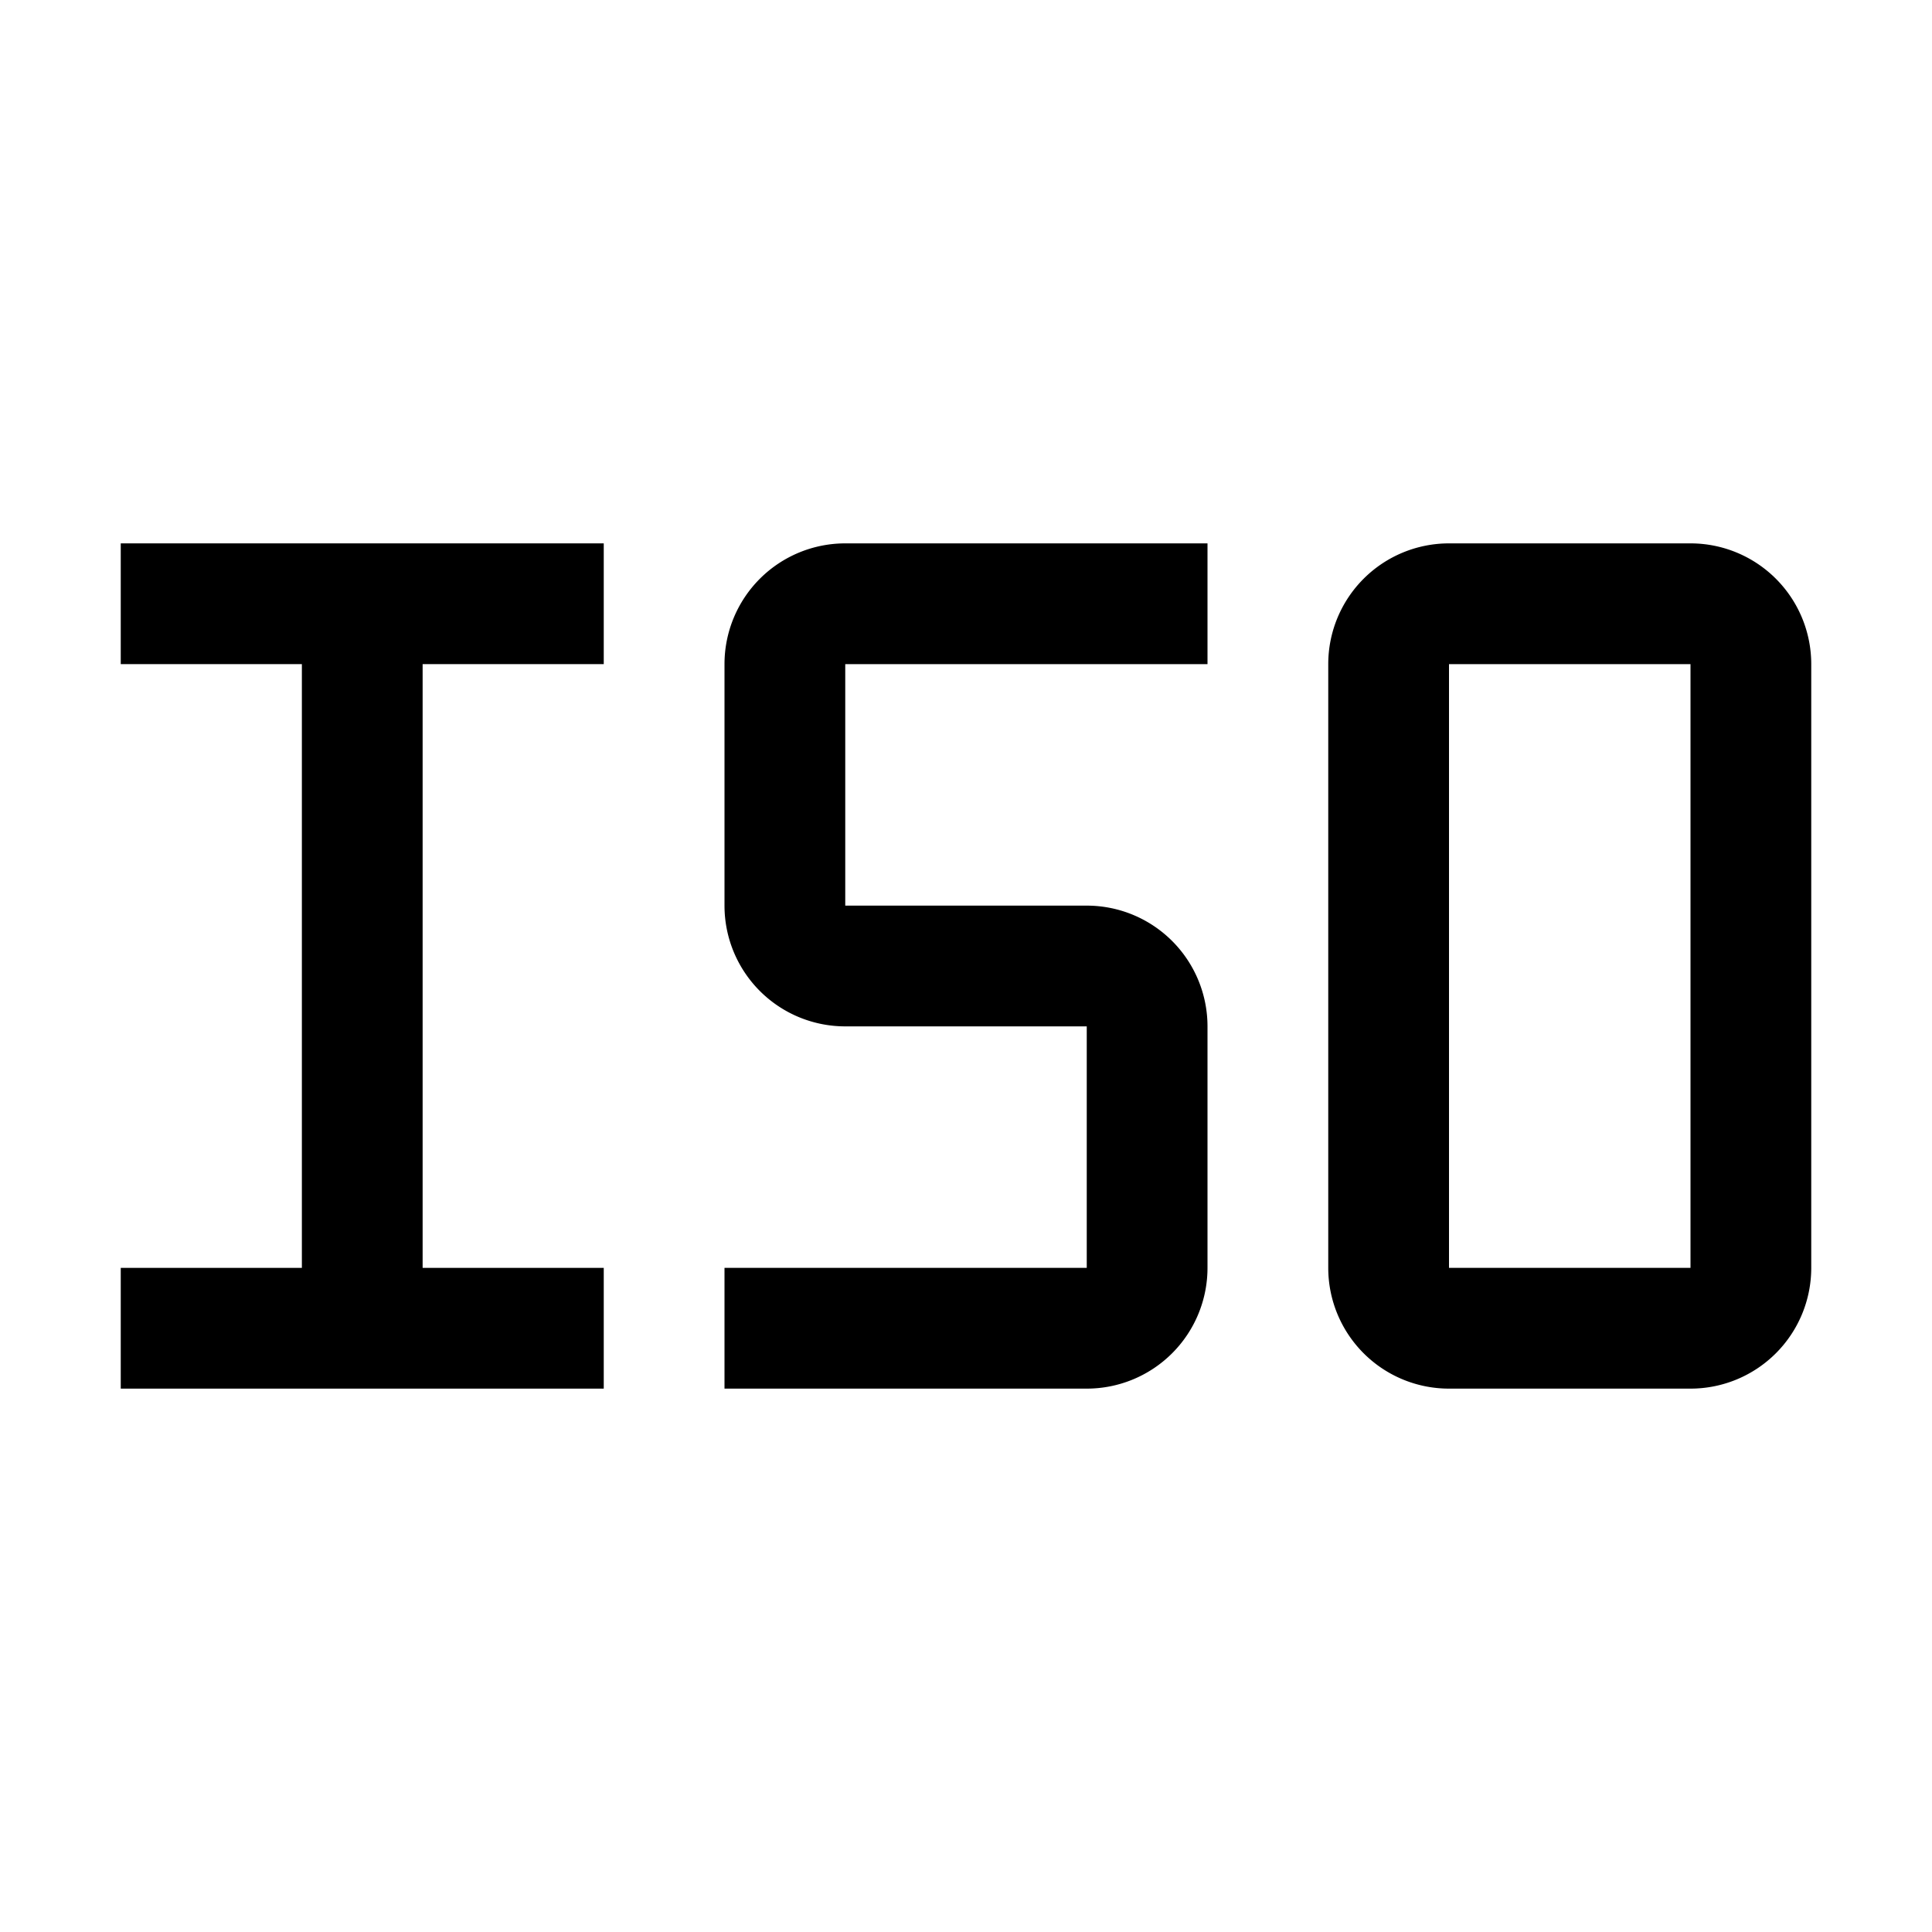
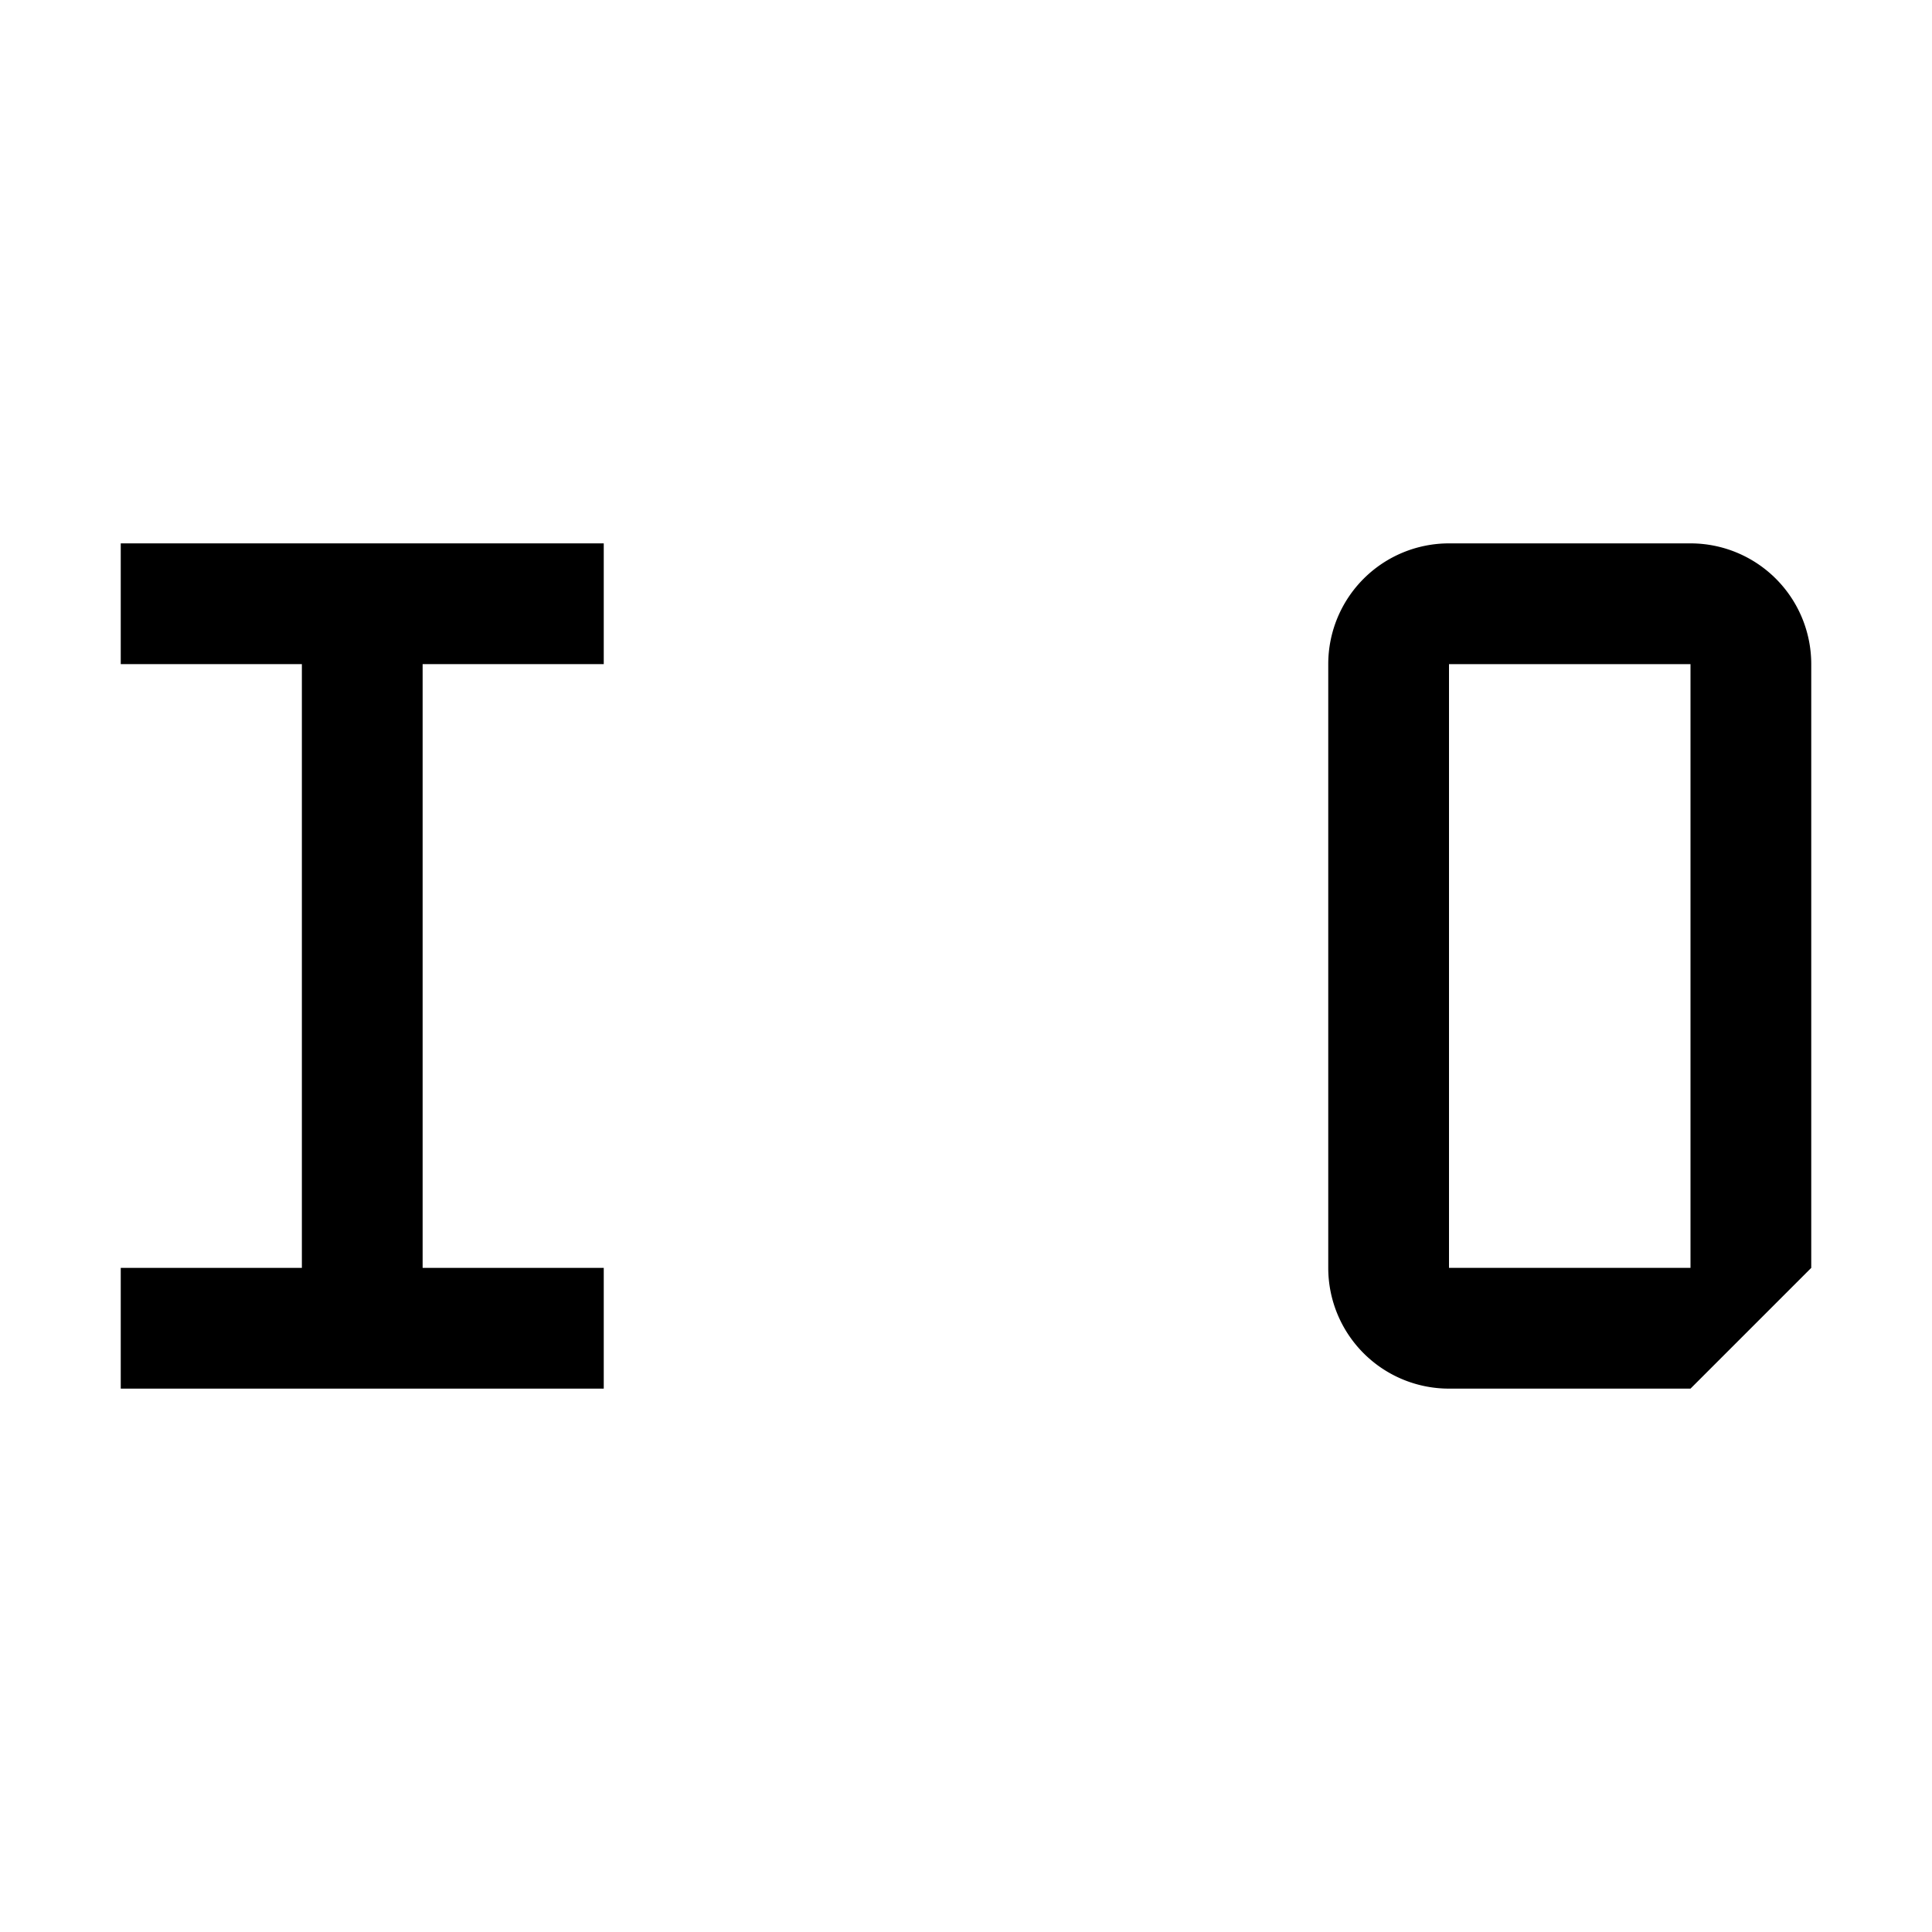
<svg xmlns="http://www.w3.org/2000/svg" fill="#000000" width="800px" height="800px" viewBox="0 0 32 32" id="icon">
  <defs>
    <style>.cls-1{fill:none;}</style>
  </defs>
  <title>ISO</title>
-   <path d="M28,23H24a2,2,0,0,1-2-2V11a2,2,0,0,1,2-2h4a2,2,0,0,1,2,2V21A2,2,0,0,1,28,23ZM24,11V21h4V11Z" />
-   <path d="M18,23H12V21h6V17H14a2,2,0,0,1-2-2V11a2,2,0,0,1,2-2h6v2H14v4h4a2,2,0,0,1,2,2v4A2,2,0,0,1,18,23Z" />
+   <path d="M28,23H24a2,2,0,0,1-2-2V11a2,2,0,0,1,2-2h4a2,2,0,0,1,2,2V21ZM24,11V21h4V11Z" />
  <polygon points="2 11 5 11 5 21 2 21 2 23 10 23 10 21 7 21 7 11 10 11 10 9 2 9 2 11" />
  <rect id="_Transparent_Rectangle_" data-name="&lt;Transparent Rectangle&gt;" class="cls-1" width="32" height="32" />
</svg>